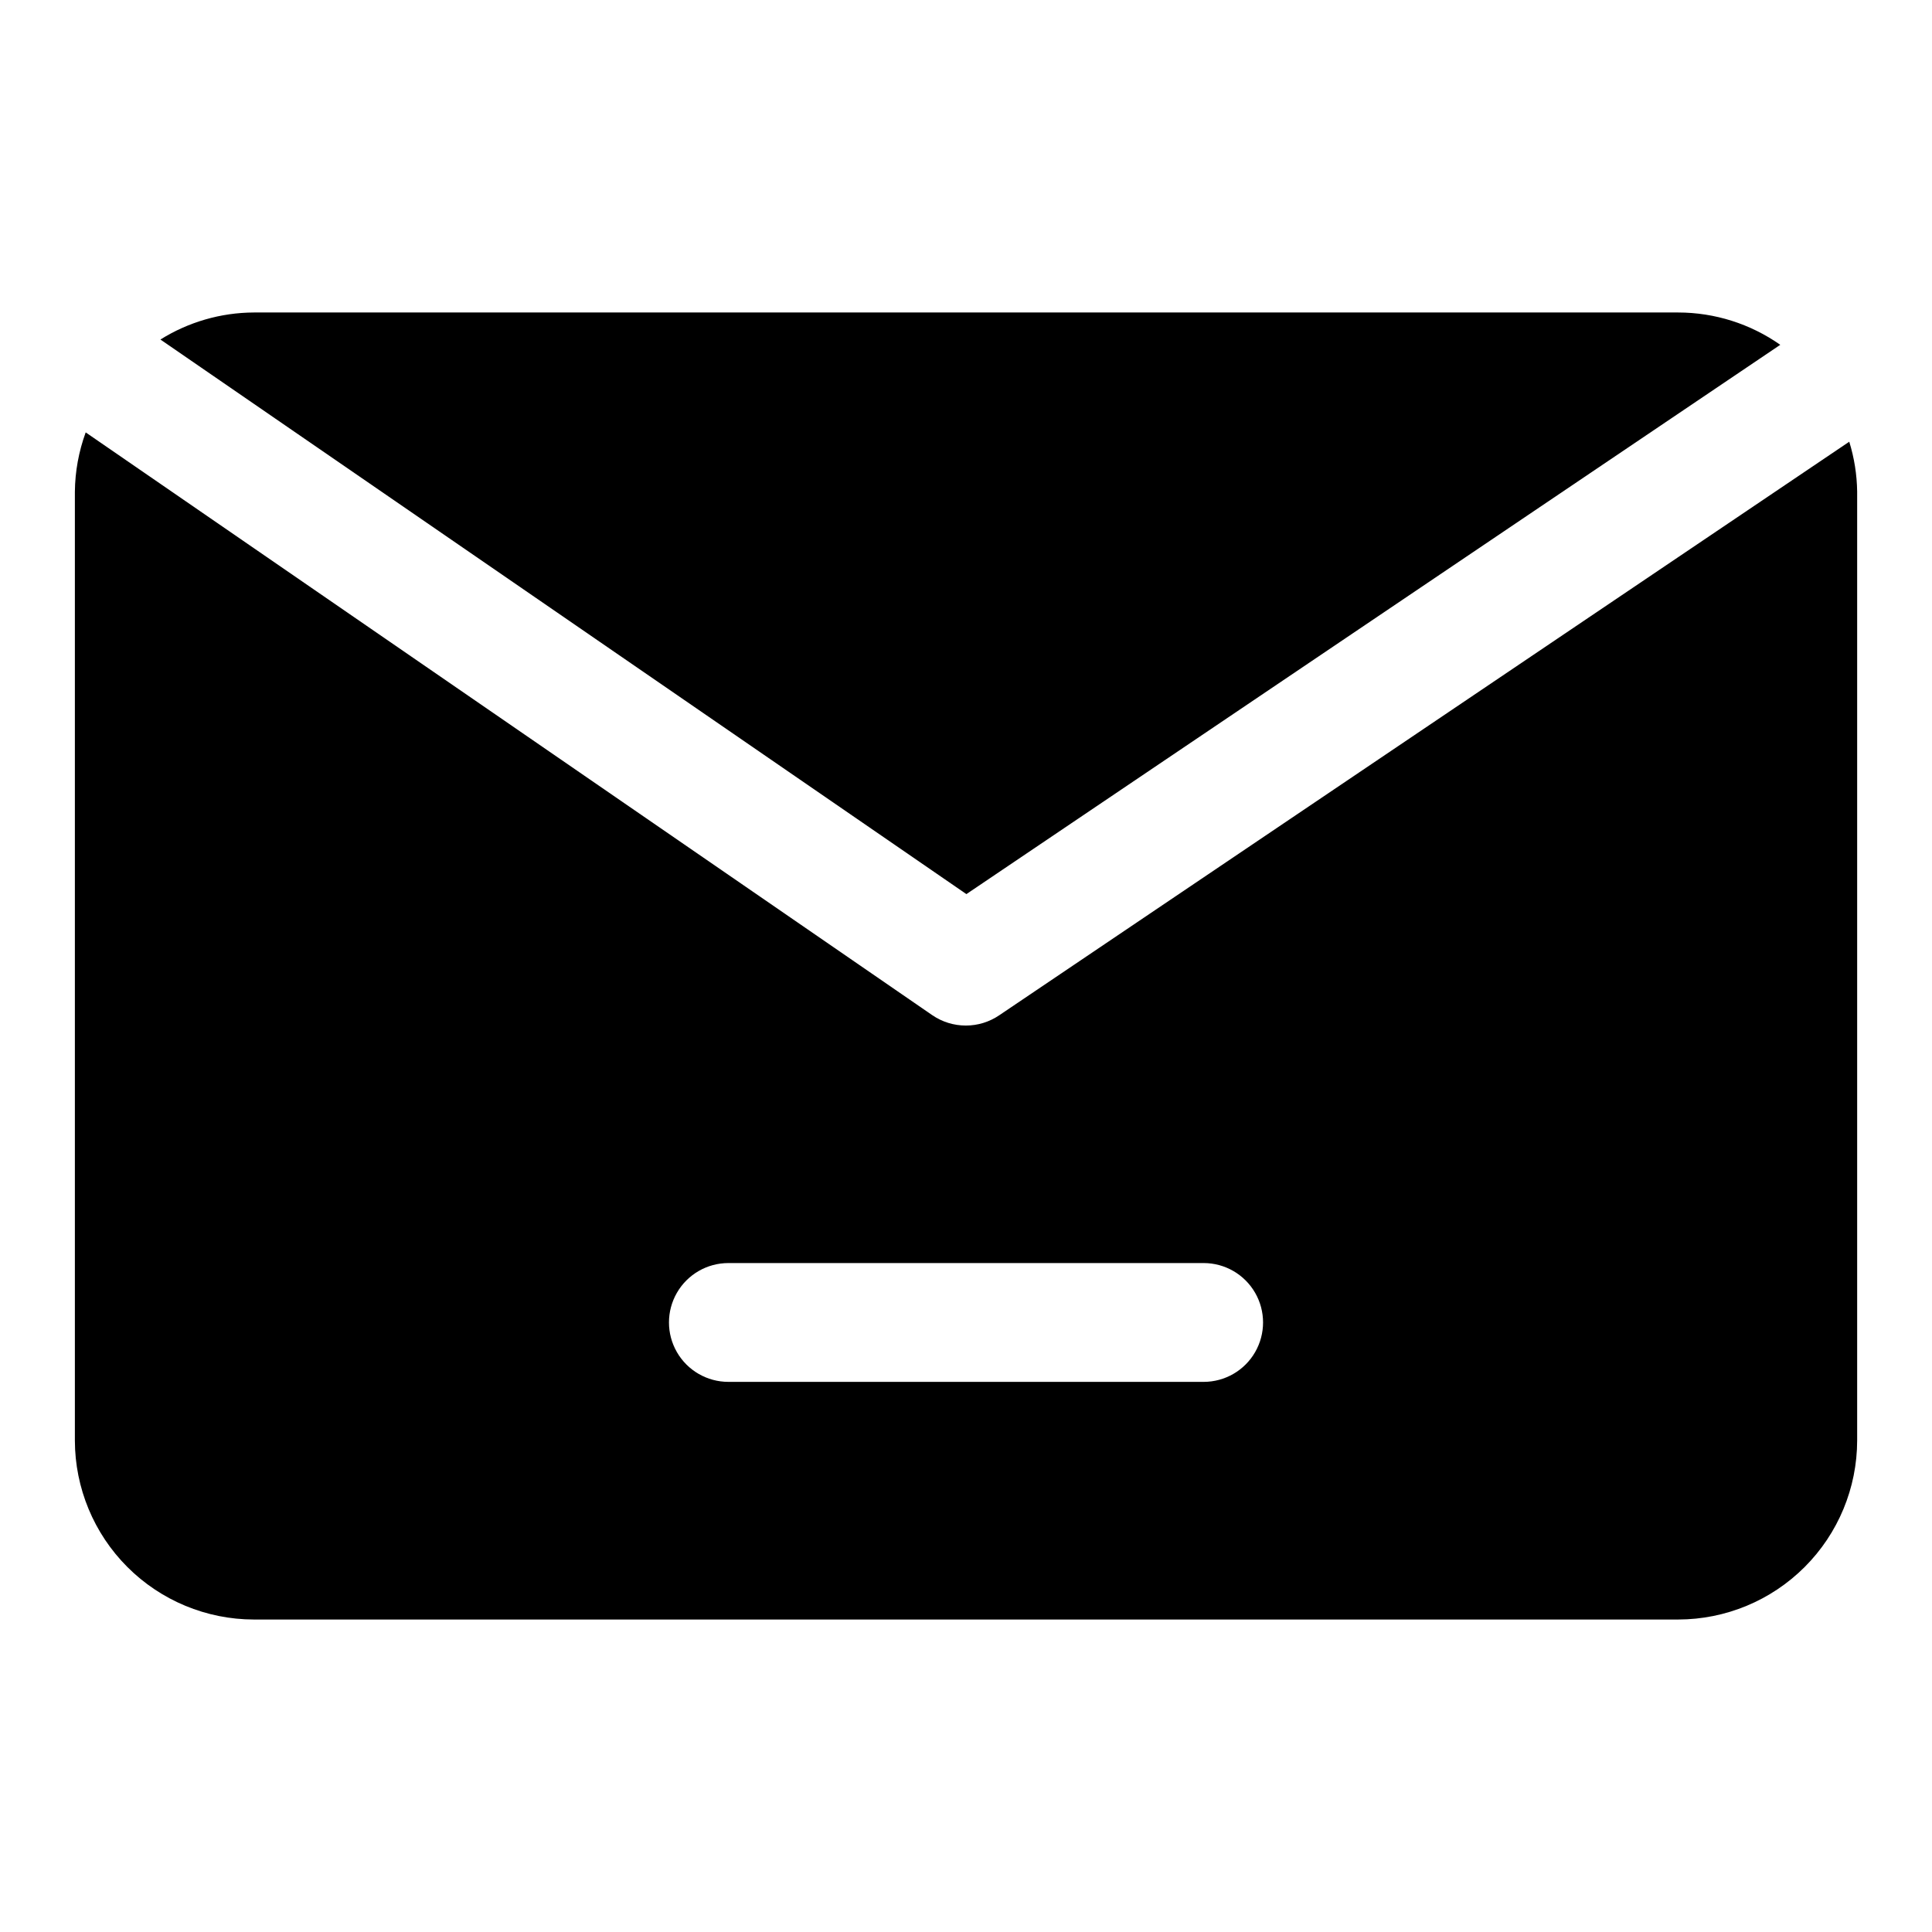
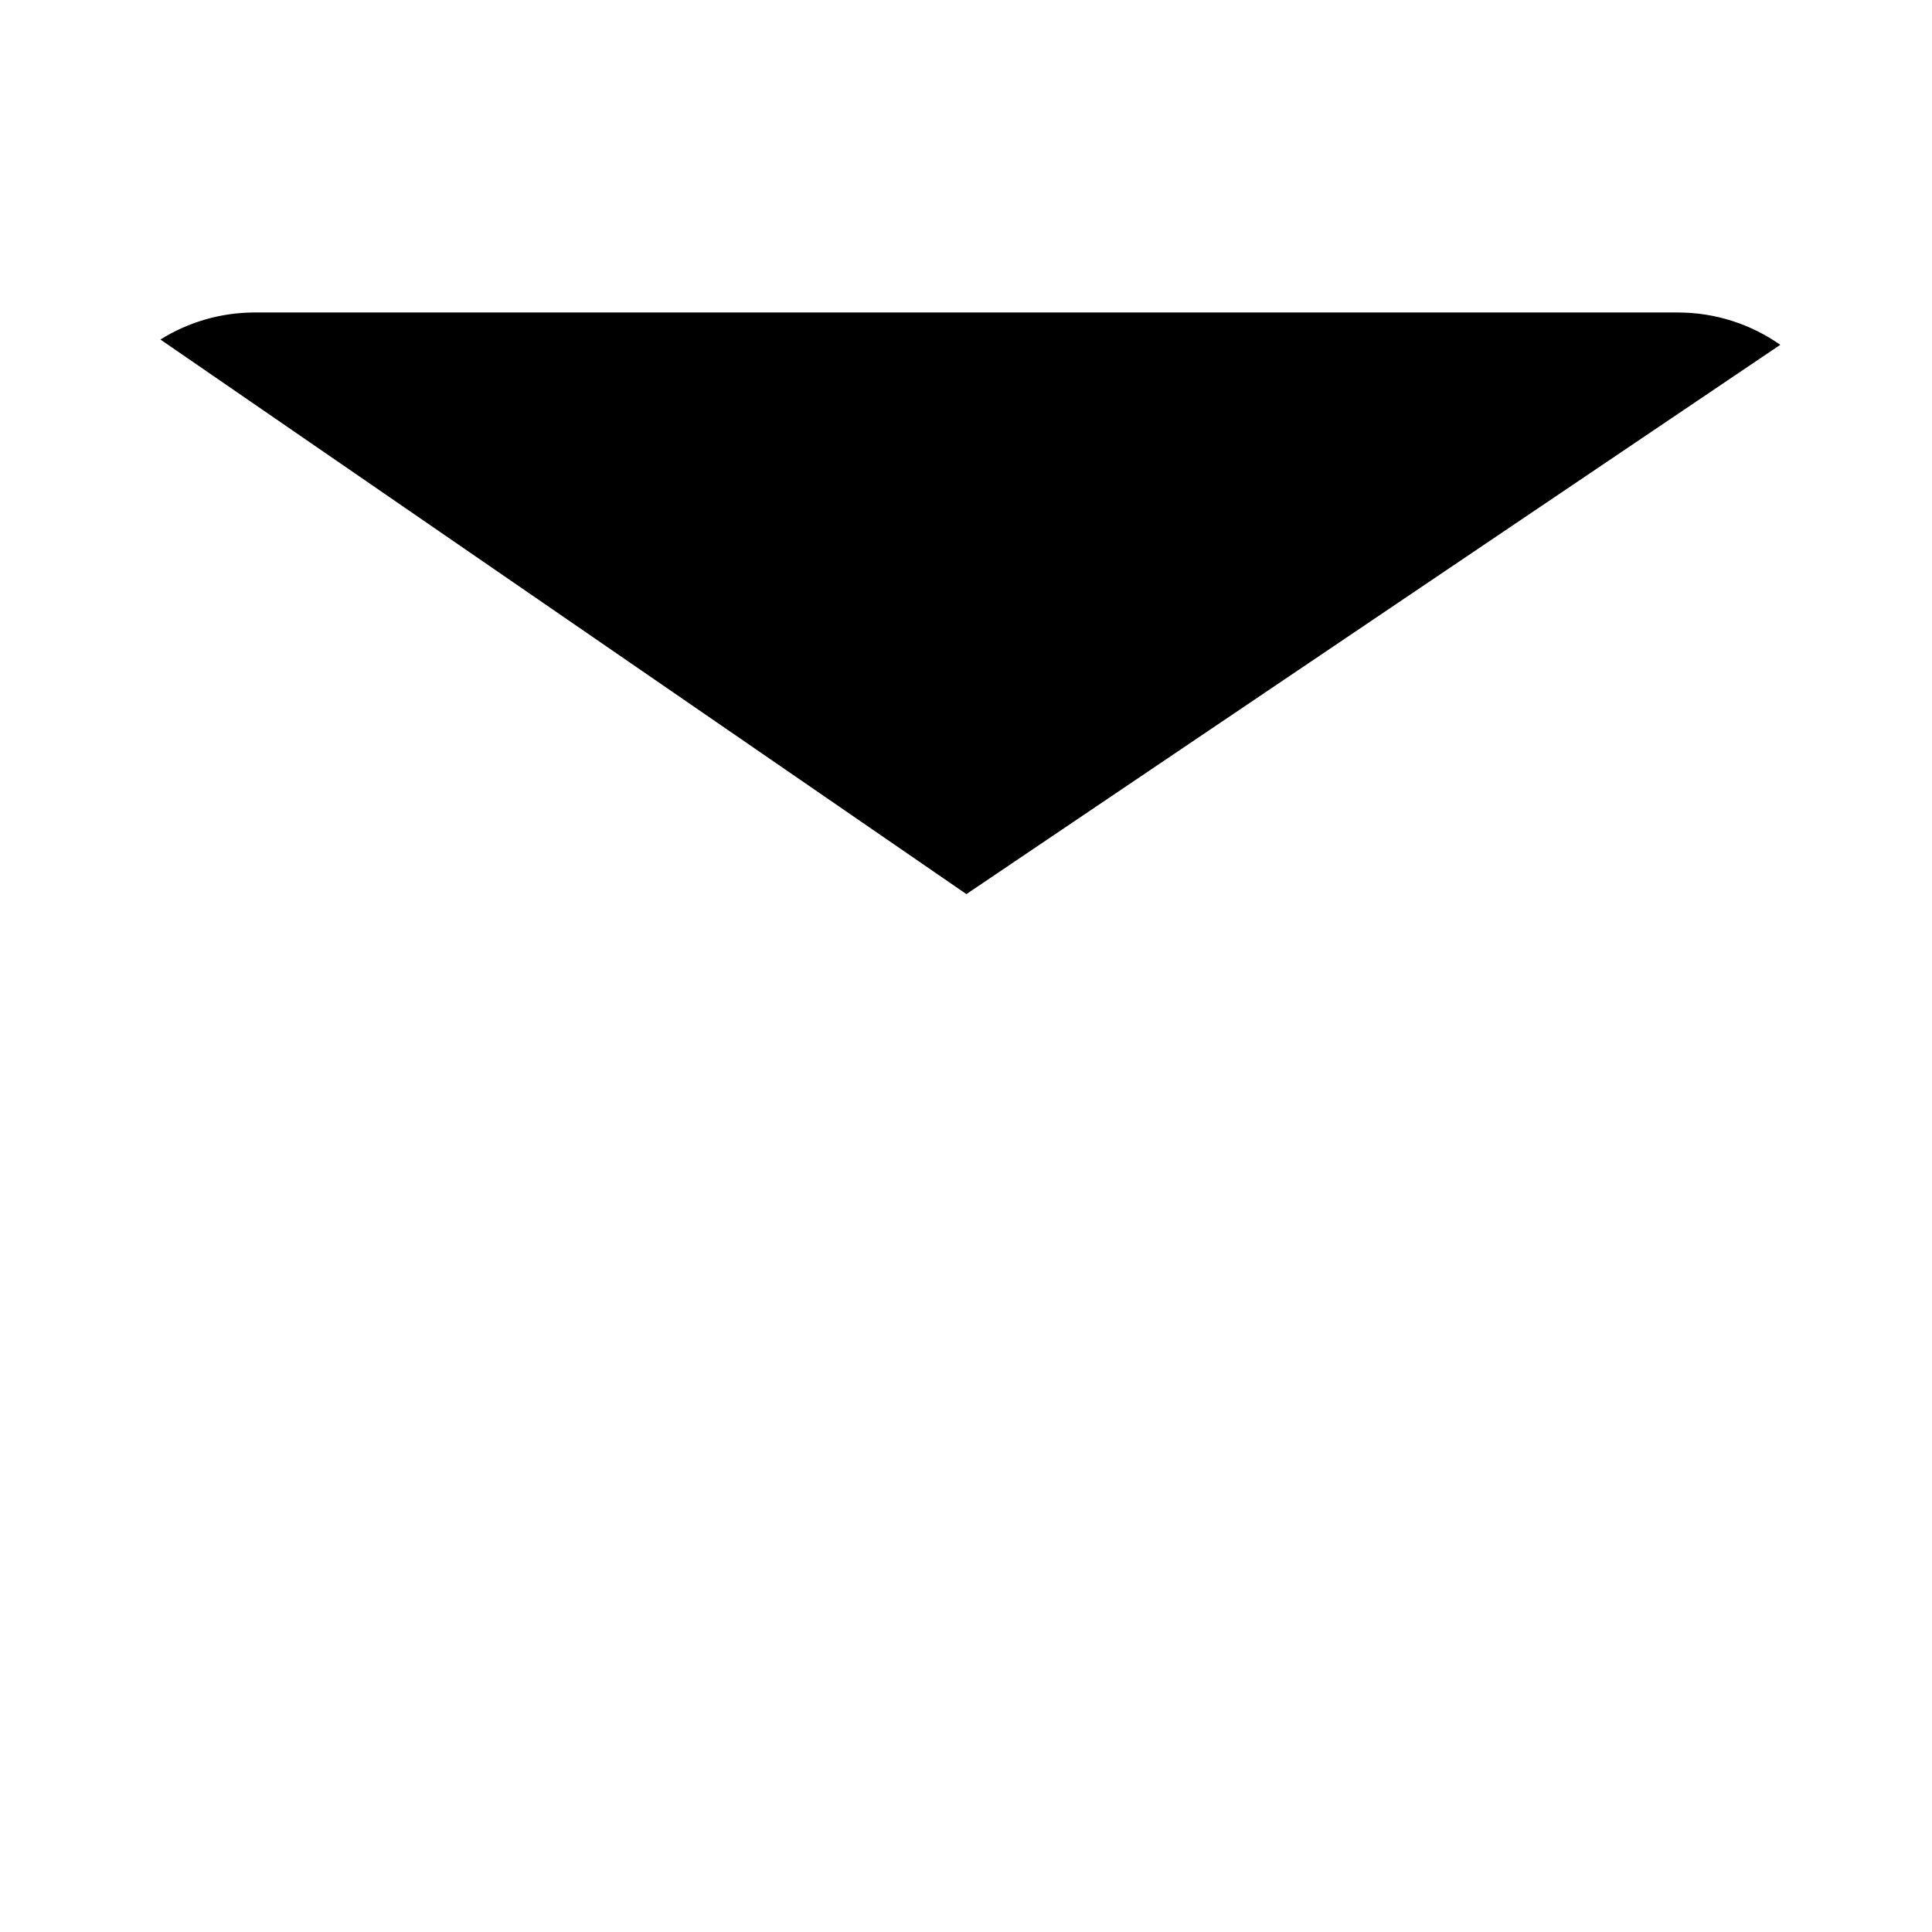
<svg xmlns="http://www.w3.org/2000/svg" fill="#000000" width="800px" height="800px" version="1.1" viewBox="144 144 512 512">
  <g>
    <path d="m615.79 235.38c-7.926-5.57-17.375-8.562-27.062-8.566h-377.45c-8.762 0.035-17.336 2.519-24.766 7.164l213.59 146.97z" />
-     <path d="m634.07 261.06-225.25 151.99c-2.613 1.781-5.703 2.731-8.863 2.731-3.164 0-6.254-0.949-8.867-2.731l-224.38-154.46c-1.848 5.047-2.816 10.371-2.867 15.742v251.42c0.02 12.574 5.023 24.633 13.914 33.523 8.895 8.895 20.949 13.898 33.523 13.914h377.45c12.574-0.016 24.633-5.019 33.523-13.914 8.895-8.891 13.895-20.949 13.914-33.523v-251.5c-0.066-4.473-0.77-8.918-2.094-13.191zm-171.09 249.15h-125.95c-5.625 0-10.824-3-13.637-7.871-2.812-4.871-2.812-10.875 0-15.746s8.012-7.871 13.637-7.871h125.95c5.621 0 10.82 3 13.633 7.871s2.812 10.875 0 15.746c-2.812 4.871-8.012 7.871-13.633 7.871z" />
  </g>
</svg>